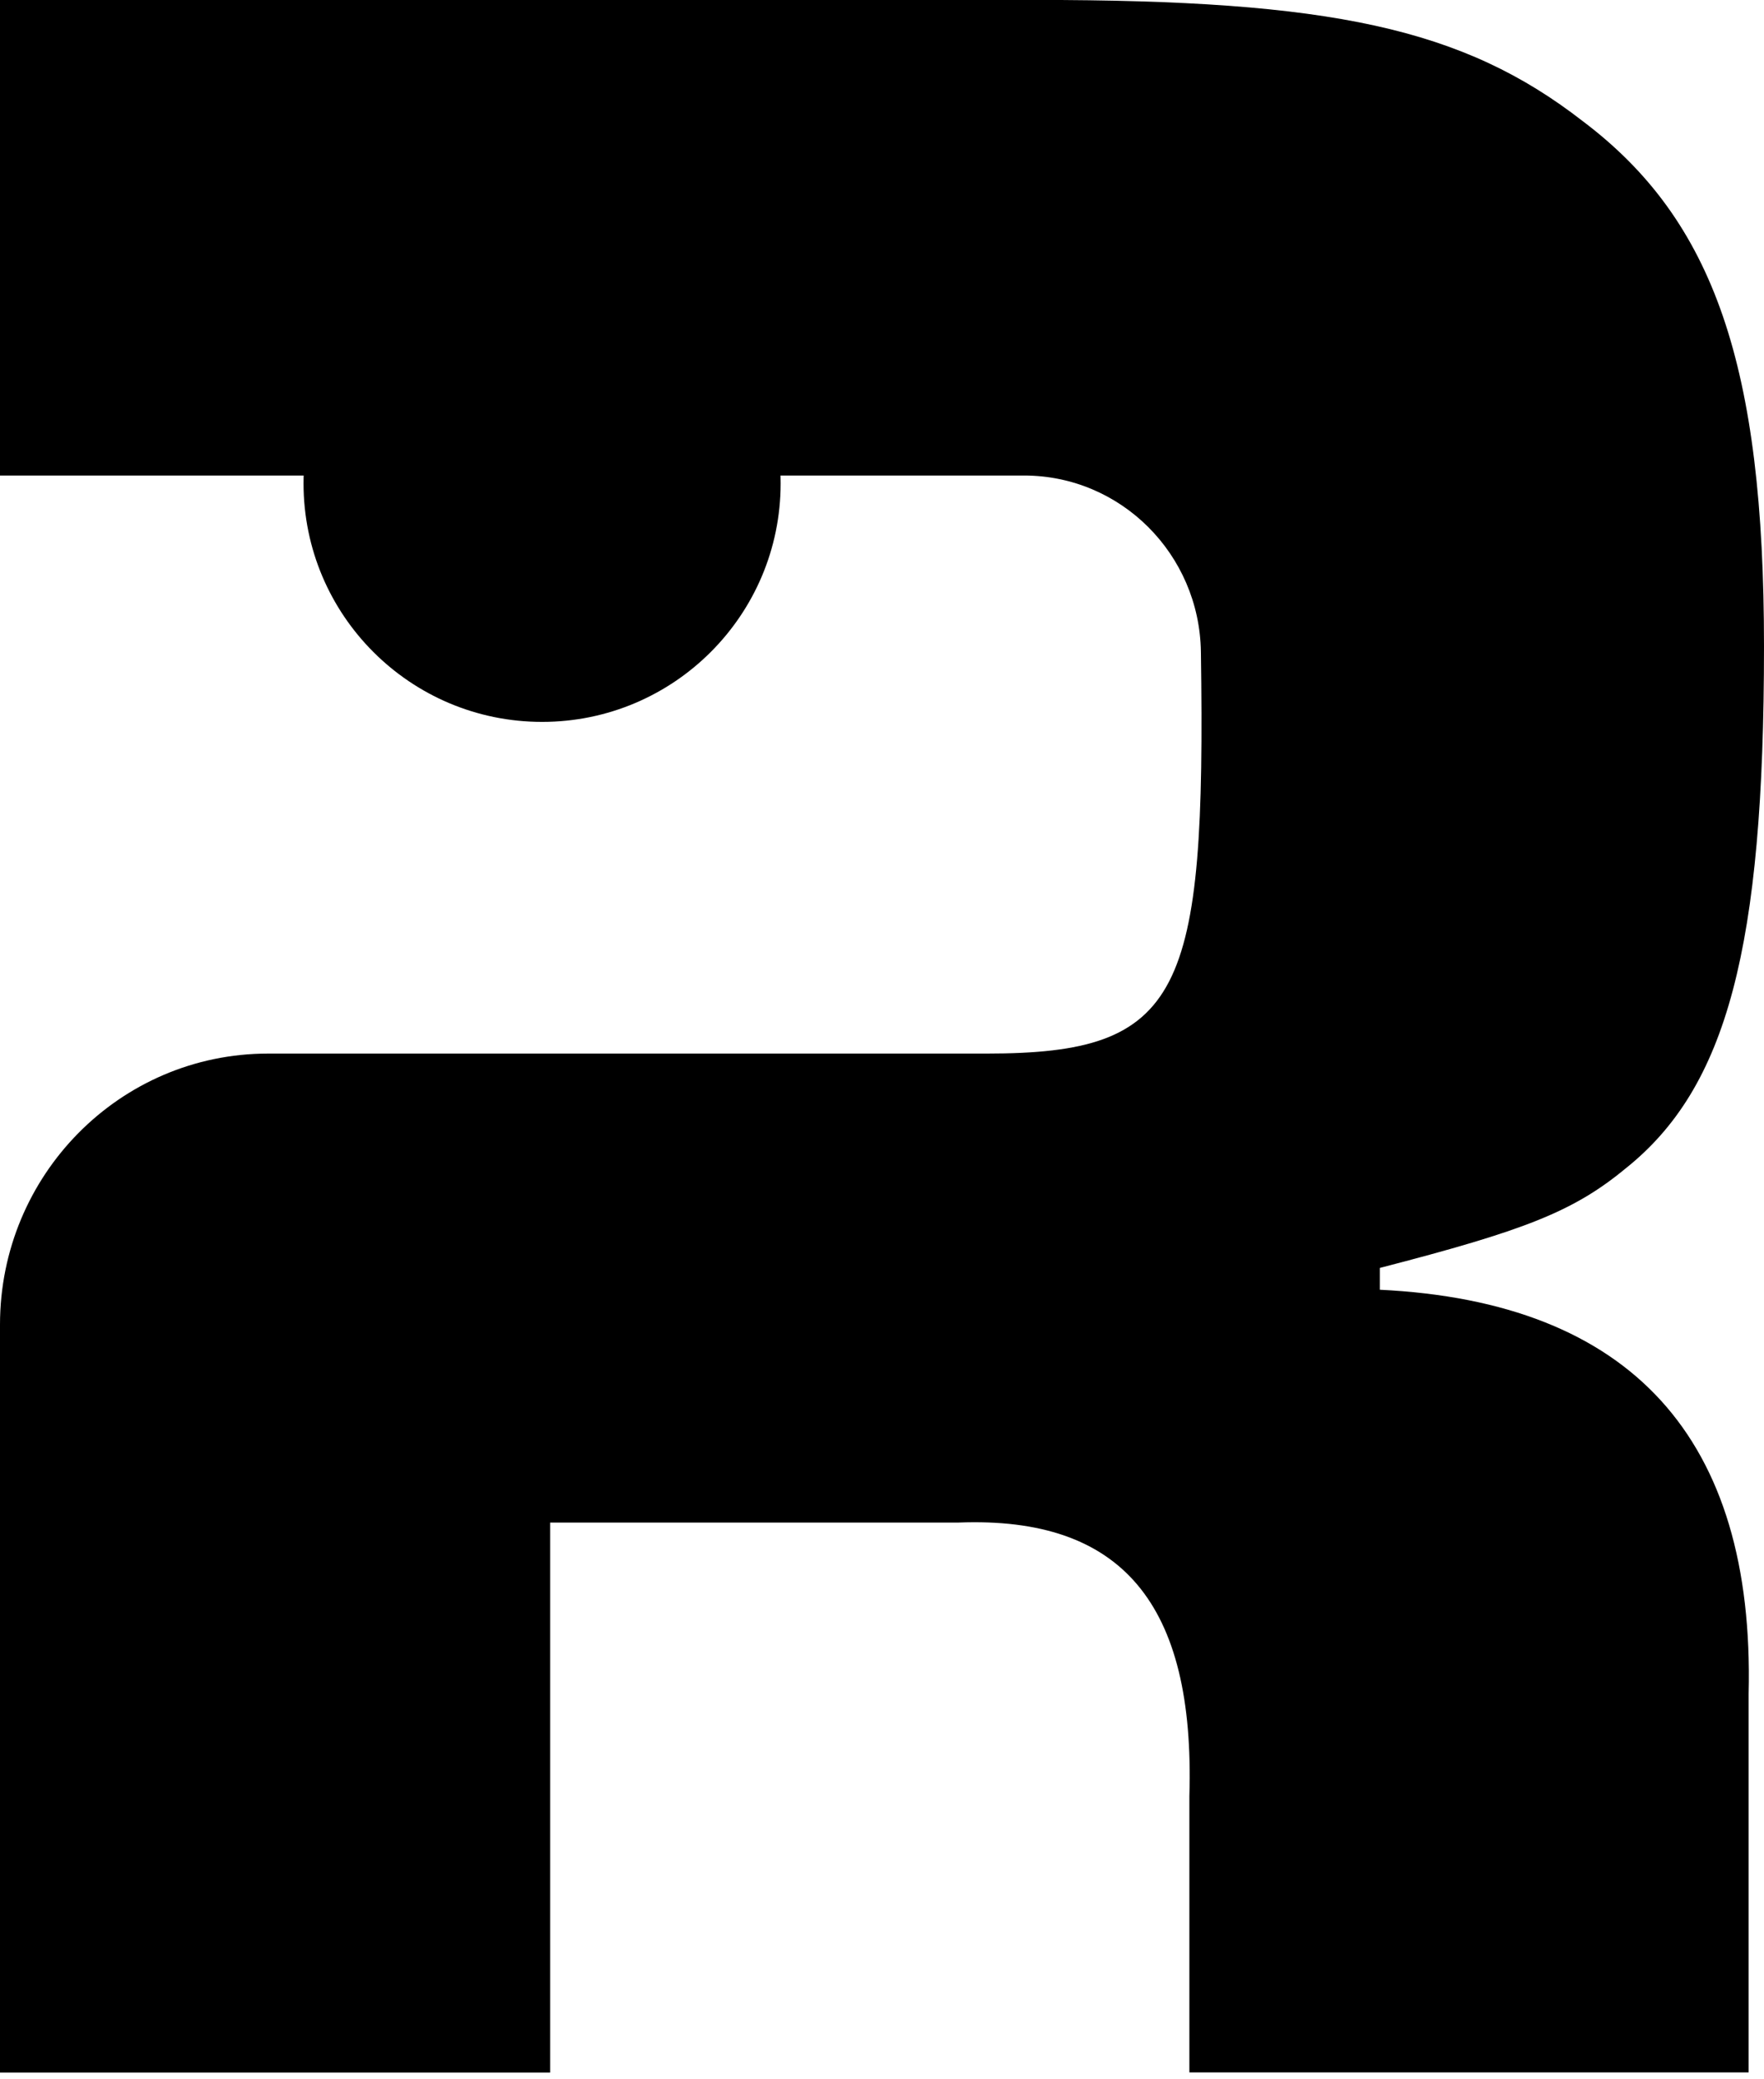
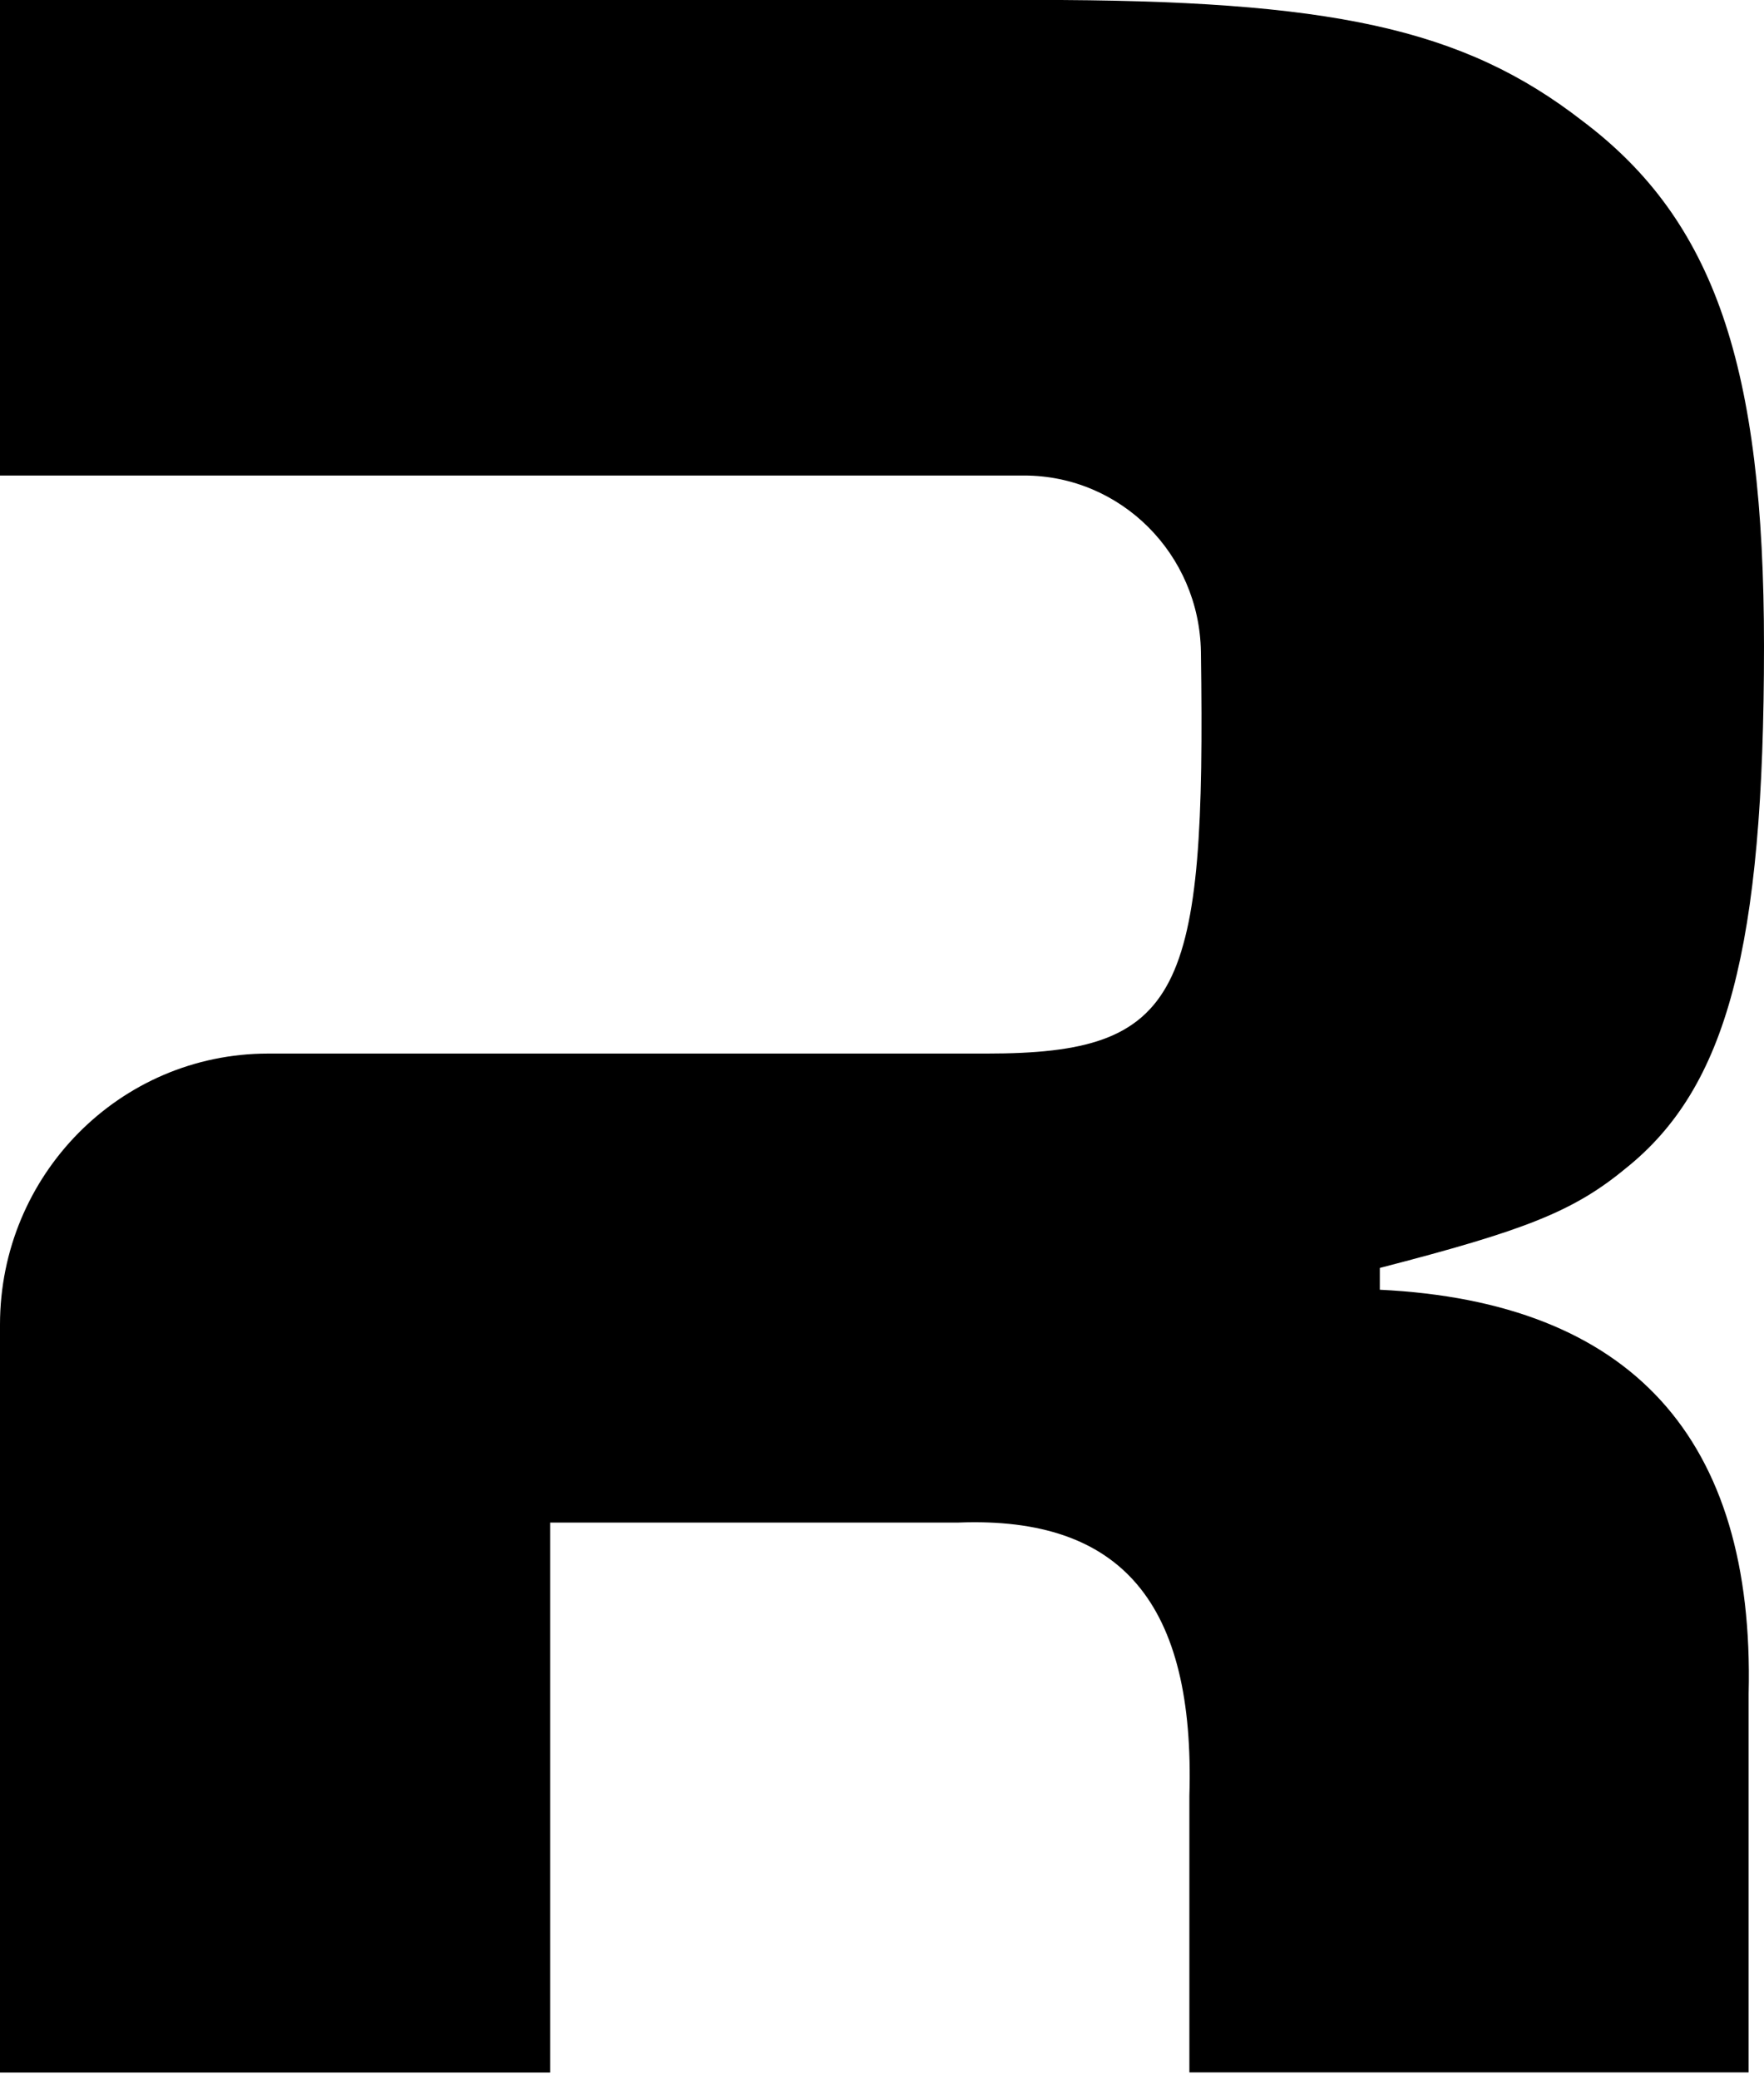
<svg xmlns="http://www.w3.org/2000/svg" width="28" height="33" viewBox="0 0 28 33" fill="none">
  <path d="M21.902 20.469V20.123C24.195 19.53 24.971 19.231 25.801 18.546C27.414 17.261 28 15.044 28 10.257C28 5.818 27.217 3.5 25.123 1.923C23.22 0.444 21.12 -0.001 16.437 -0.001H0V7.547H16.256C17.79 7.547 19.039 8.794 19.062 10.346C19.142 15.797 18.769 16.721 15.66 16.721H4.255C1.904 16.721 0 18.648 0 21.023V32.893H8.732V24.164H15.218C17.805 24.065 18.971 25.448 18.879 28.504V32.891H27.756V26.879C27.854 22.831 25.899 20.663 21.902 20.469Z" fill="#E7E2DE" style="fill:#E7E2DE;fill:color(display-p3 0.906 0.886 0.871);fill-opacity:1;" />
-   <path d="M8.605 11.457C10.695 11.457 12.391 9.762 12.391 7.671C12.391 5.58 10.695 3.885 8.605 3.885C6.513 3.885 4.818 5.58 4.818 7.671C4.818 9.762 6.513 11.457 8.605 11.457Z" fill="#F80732" style="fill:#F80732;fill:color(display-p3 0.973 0.028 0.196);fill-opacity:1;" />
</svg>